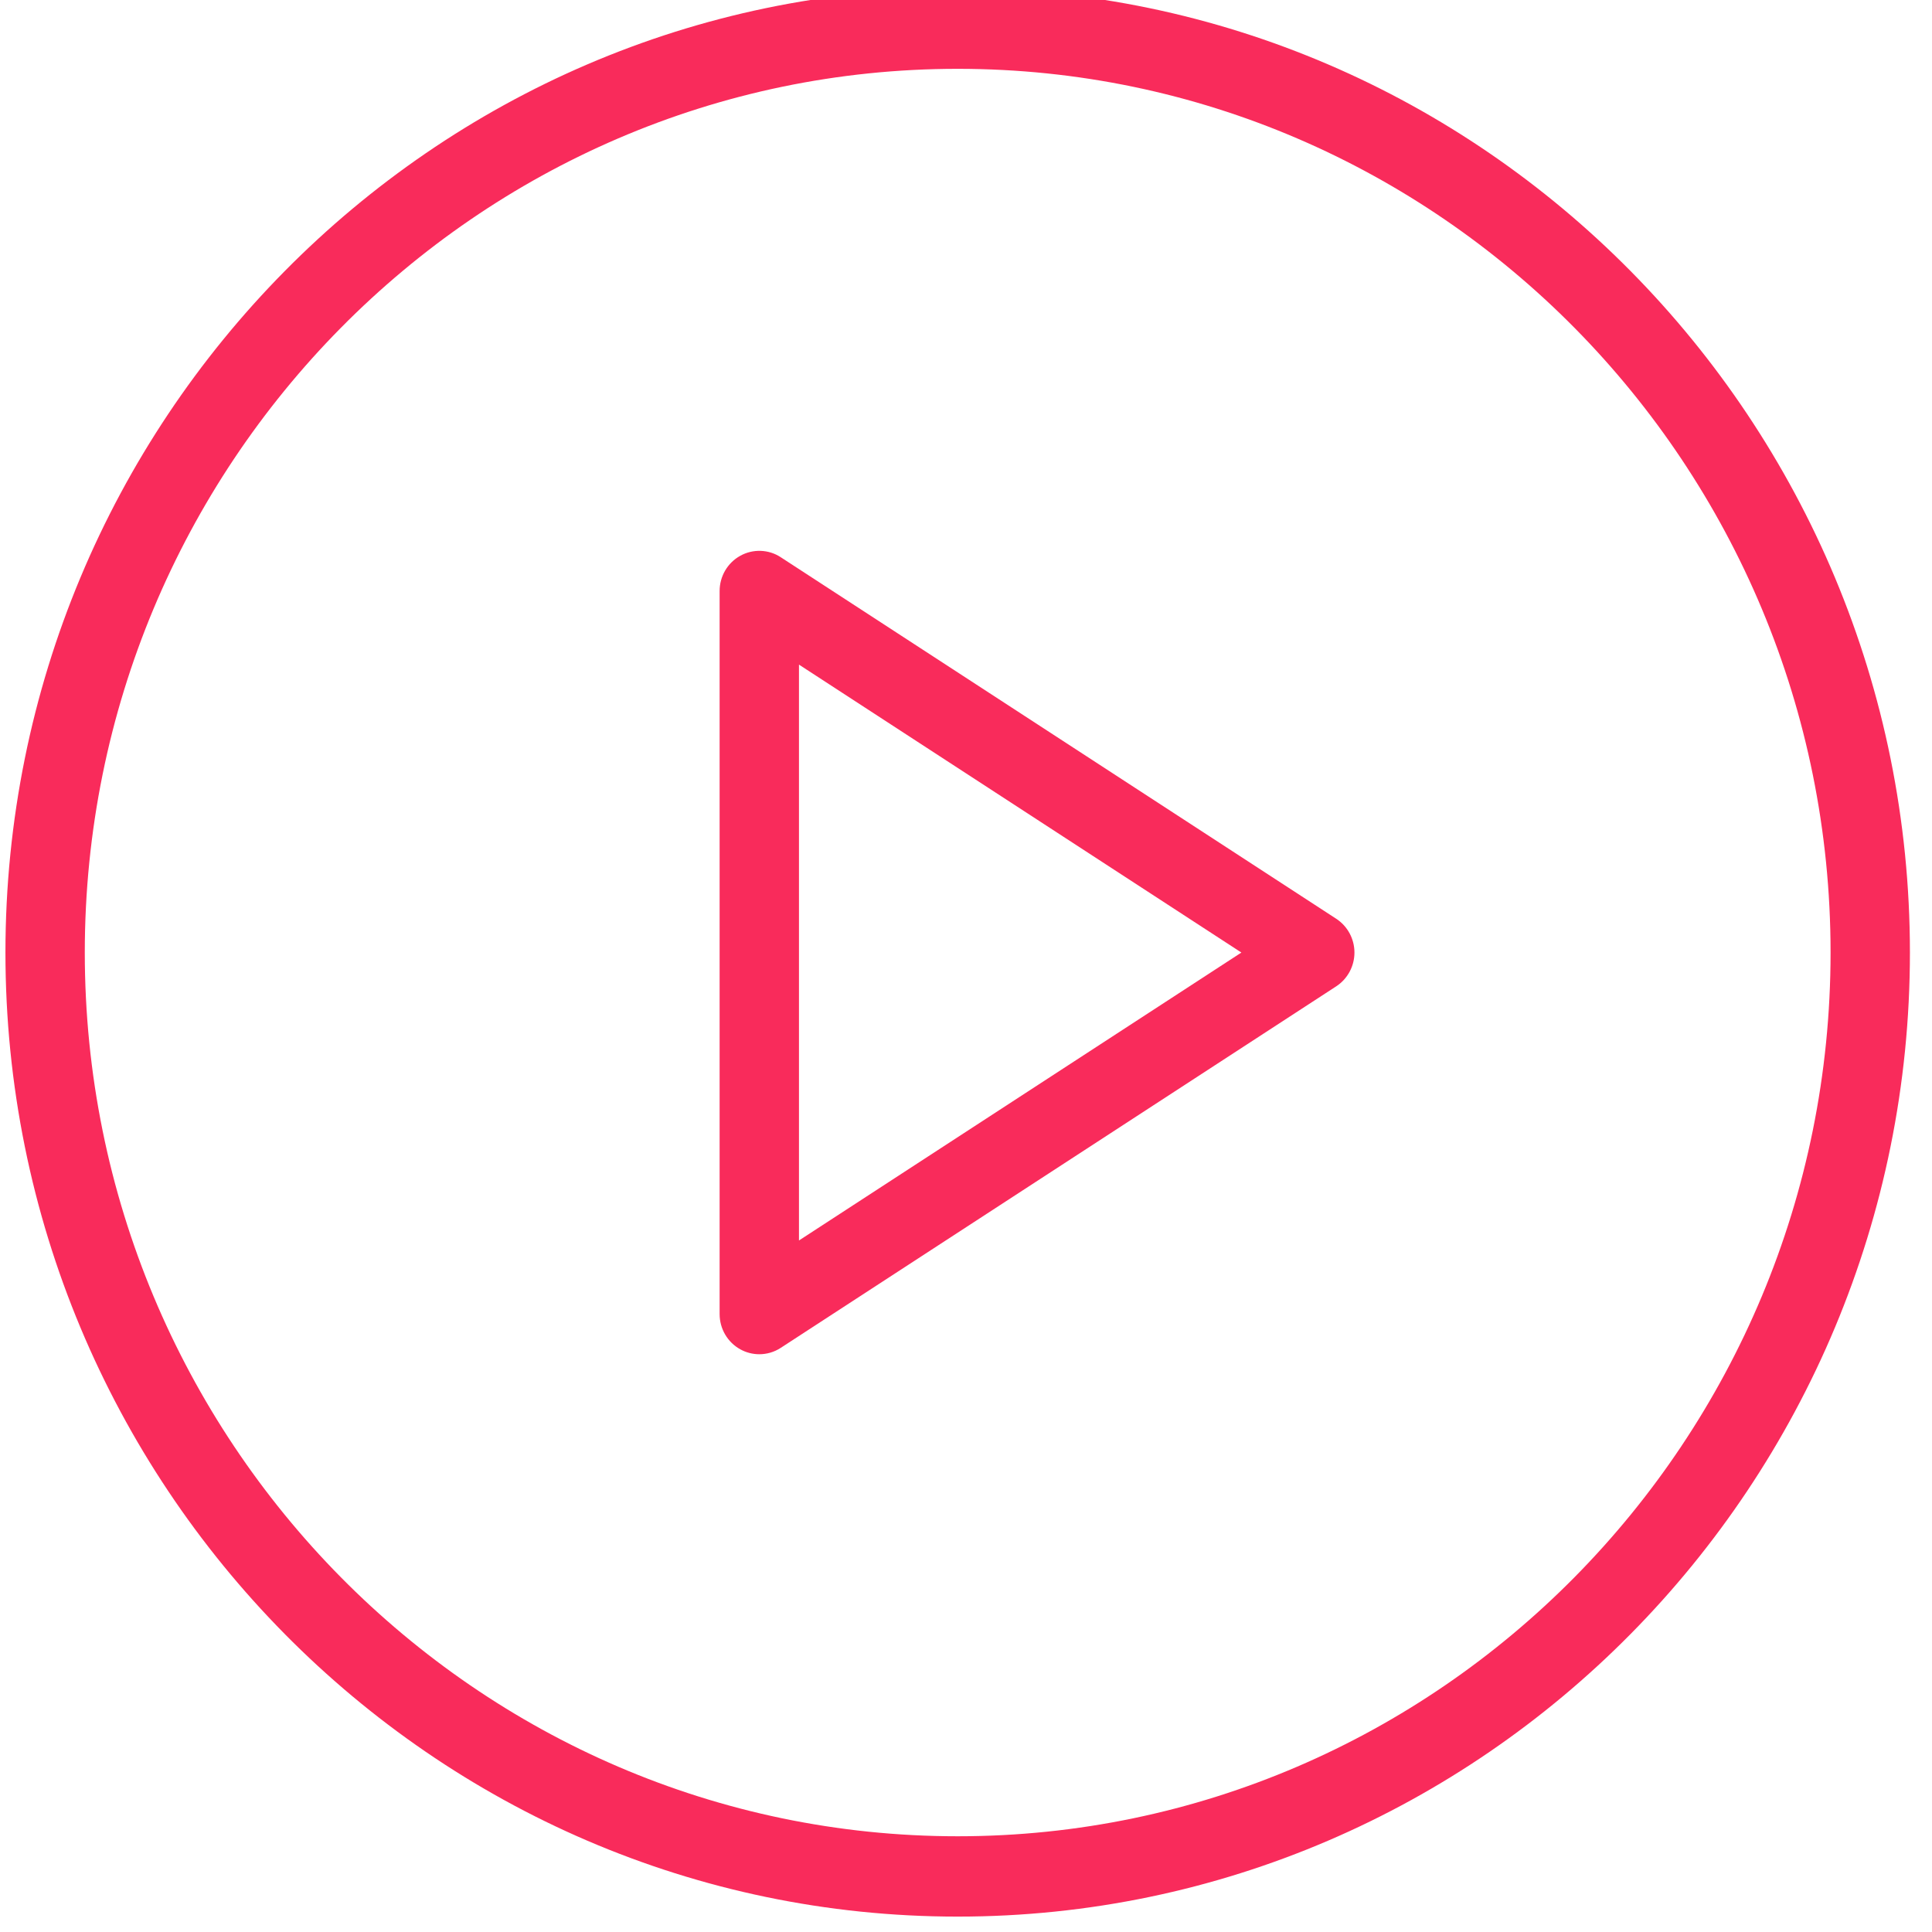
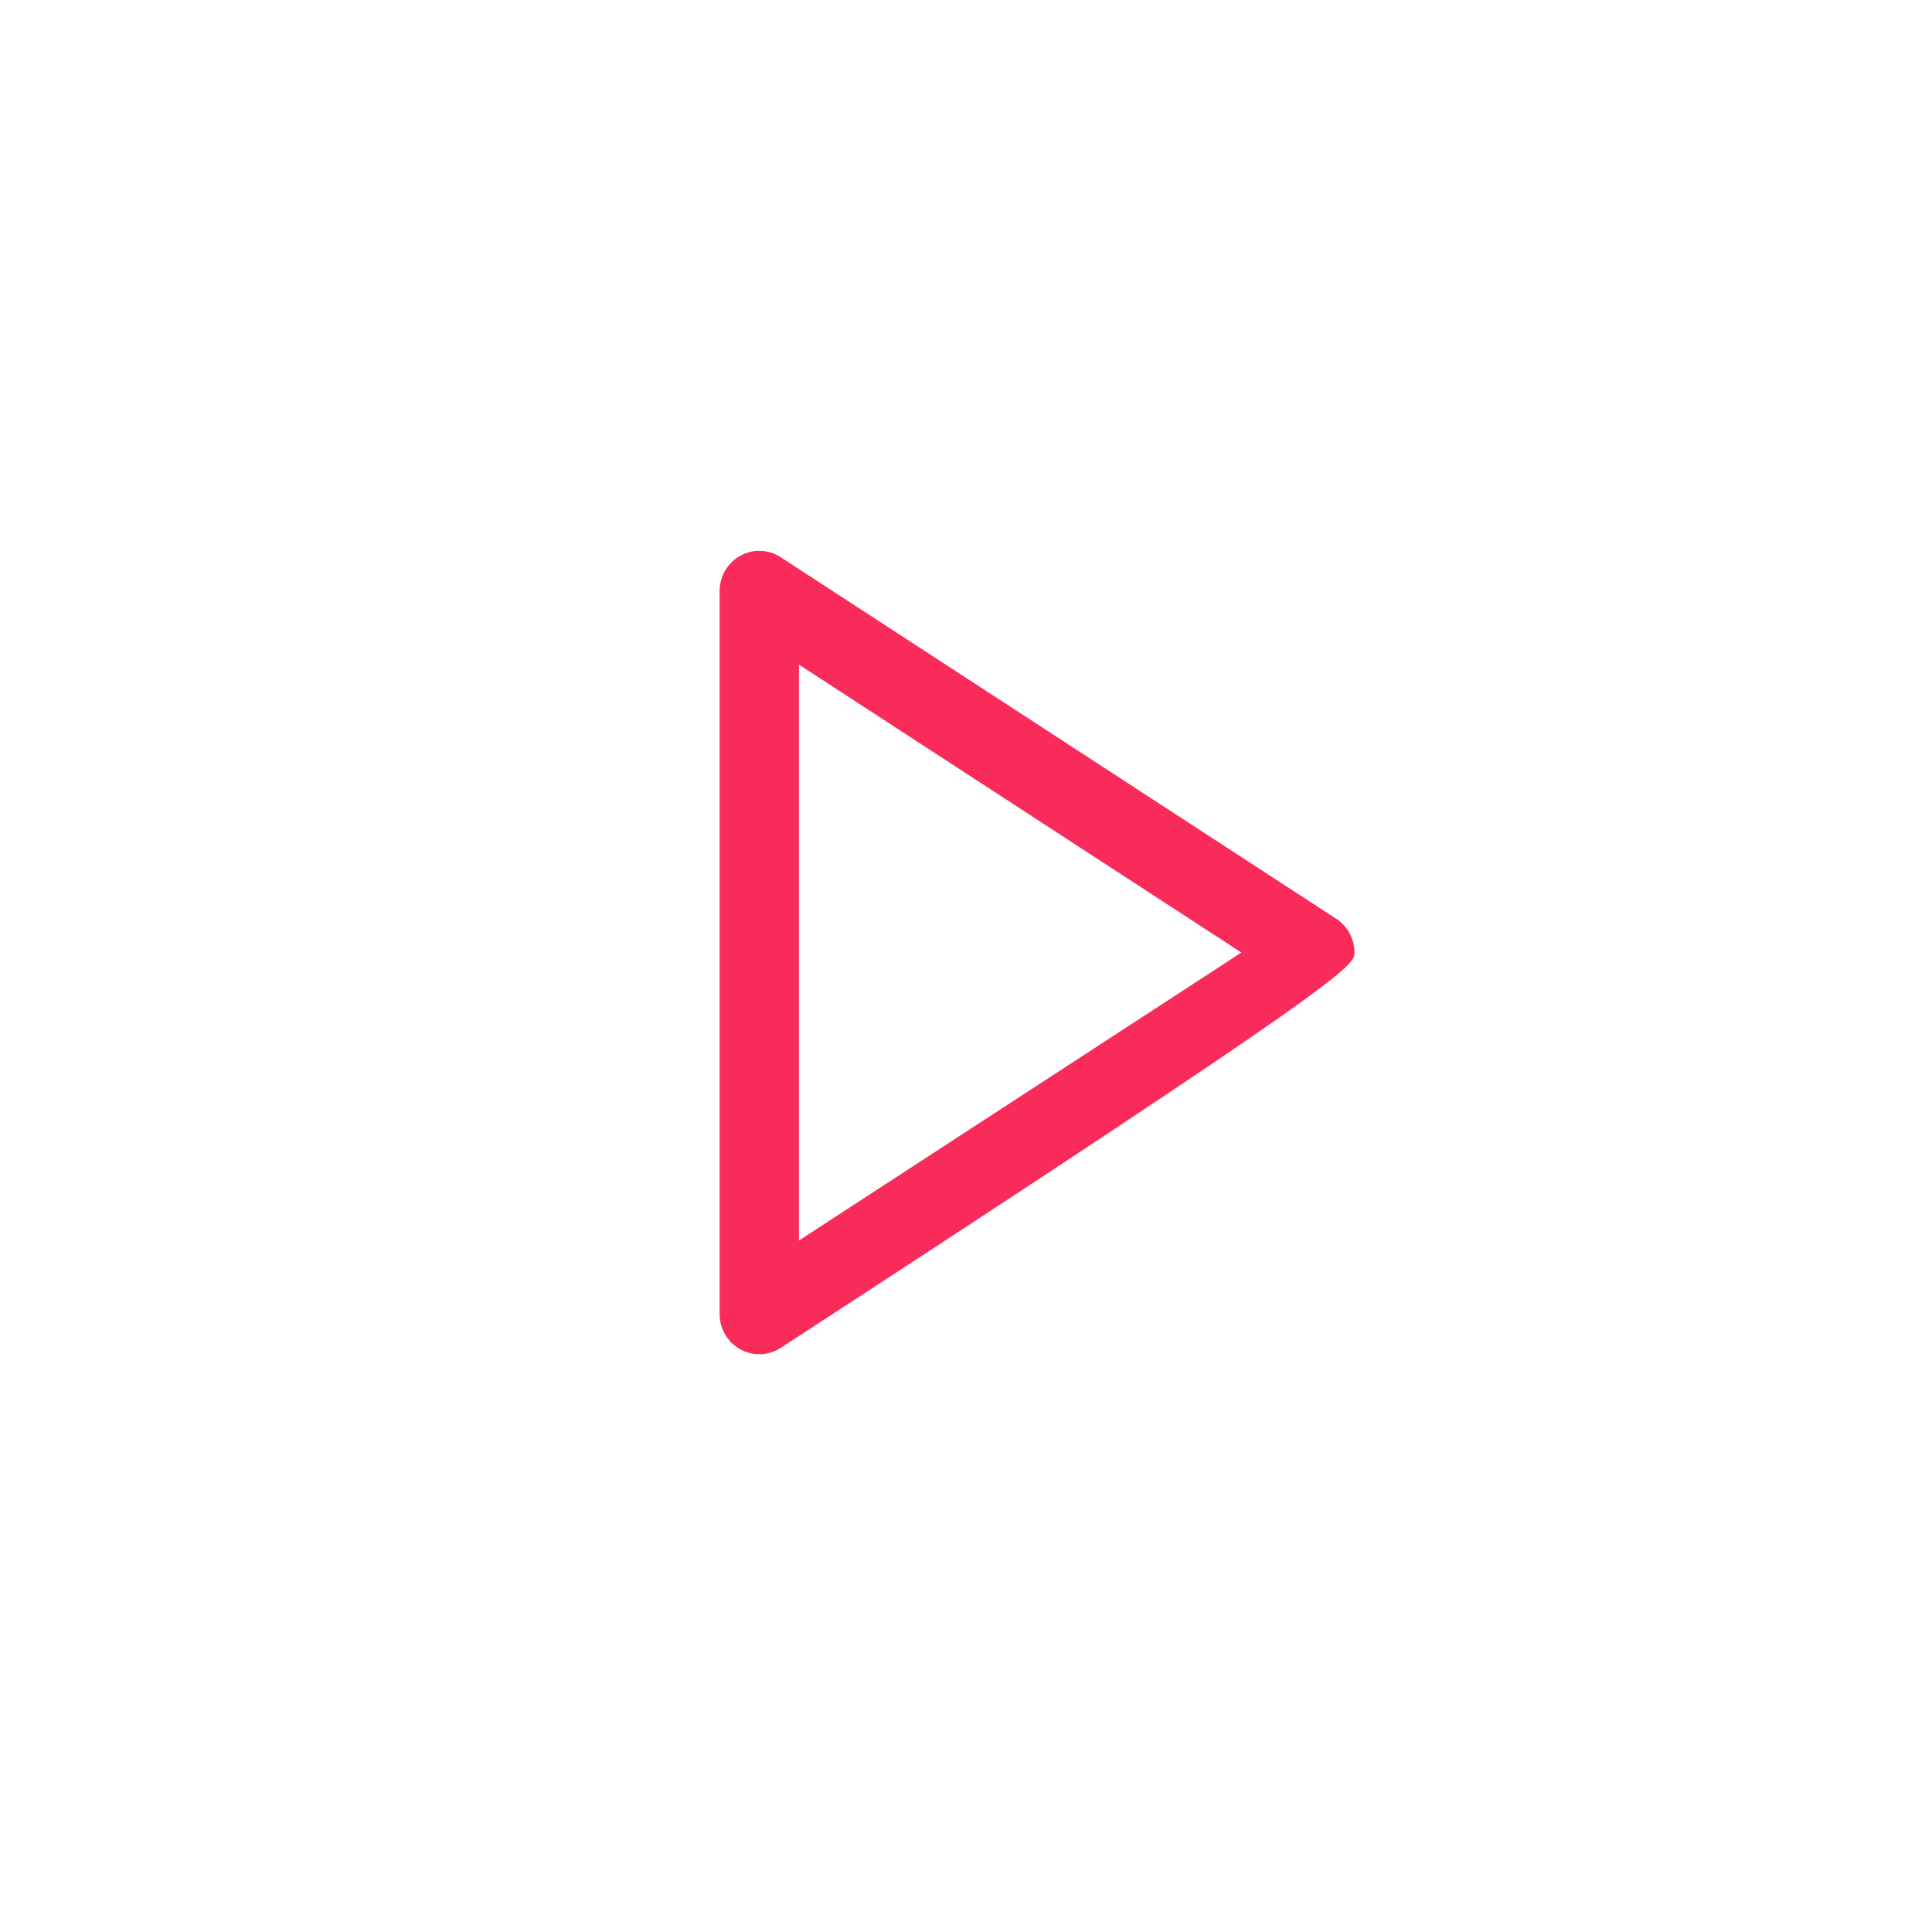
<svg xmlns="http://www.w3.org/2000/svg" width="100%" height="100%" viewBox="0 0 40 40" version="1.1" xml:space="preserve" style="fill-rule:evenodd;clip-rule:evenodd;stroke-linejoin:round;stroke-miterlimit:2;">
  <g transform="matrix(1,0,0,1,-1034,-2926)">
    <g transform="matrix(1.481,0,0,3.544,0,-1243.4)">
      <g transform="matrix(0.052,0,0,0.022,698.253,1176.4)">
        <g>
-           <path d="M256,0C114.833,0 0,114.844 0,256C0,397.156 114.833,512 256,512C397.167,512 512,397.156 512,256C512,114.844 397.167,0 256,0ZM256,490.667C126.604,490.667 21.333,385.396 21.333,256C21.333,126.604 126.604,21.333 256,21.333C385.396,21.333 490.667,126.604 490.667,256C490.667,385.396 385.396,490.667 256,490.667Z" style="fill:rgb(249,43,91);fill-rule:nonzero;" />
-           <path d="M357.771,247.031L208.438,151.031C205.167,148.896 200.938,148.781 197.563,150.635C194.125,152.51 192,156.094 192,160L192,352C192,355.906 194.125,359.49 197.563,361.365C199.146,362.23 200.917,362.667 202.667,362.667C204.667,362.667 206.688,362.104 208.438,360.969L357.771,264.969C360.813,263.011 362.667,259.625 362.667,256C362.667,252.375 360.813,248.99 357.771,247.031ZM213.333,332.458L213.333,179.542L332.271,256L213.333,332.458Z" style="fill:rgb(249,43,91);fill-rule:nonzero;" />
+           <path d="M357.771,247.031L208.438,151.031C205.167,148.896 200.938,148.781 197.563,150.635C194.125,152.51 192,156.094 192,160L192,352C192,355.906 194.125,359.49 197.563,361.365C199.146,362.23 200.917,362.667 202.667,362.667C204.667,362.667 206.688,362.104 208.438,360.969C360.813,263.011 362.667,259.625 362.667,256C362.667,252.375 360.813,248.99 357.771,247.031ZM213.333,332.458L213.333,179.542L332.271,256L213.333,332.458Z" style="fill:rgb(249,43,91);fill-rule:nonzero;" />
        </g>
      </g>
    </g>
  </g>
</svg>